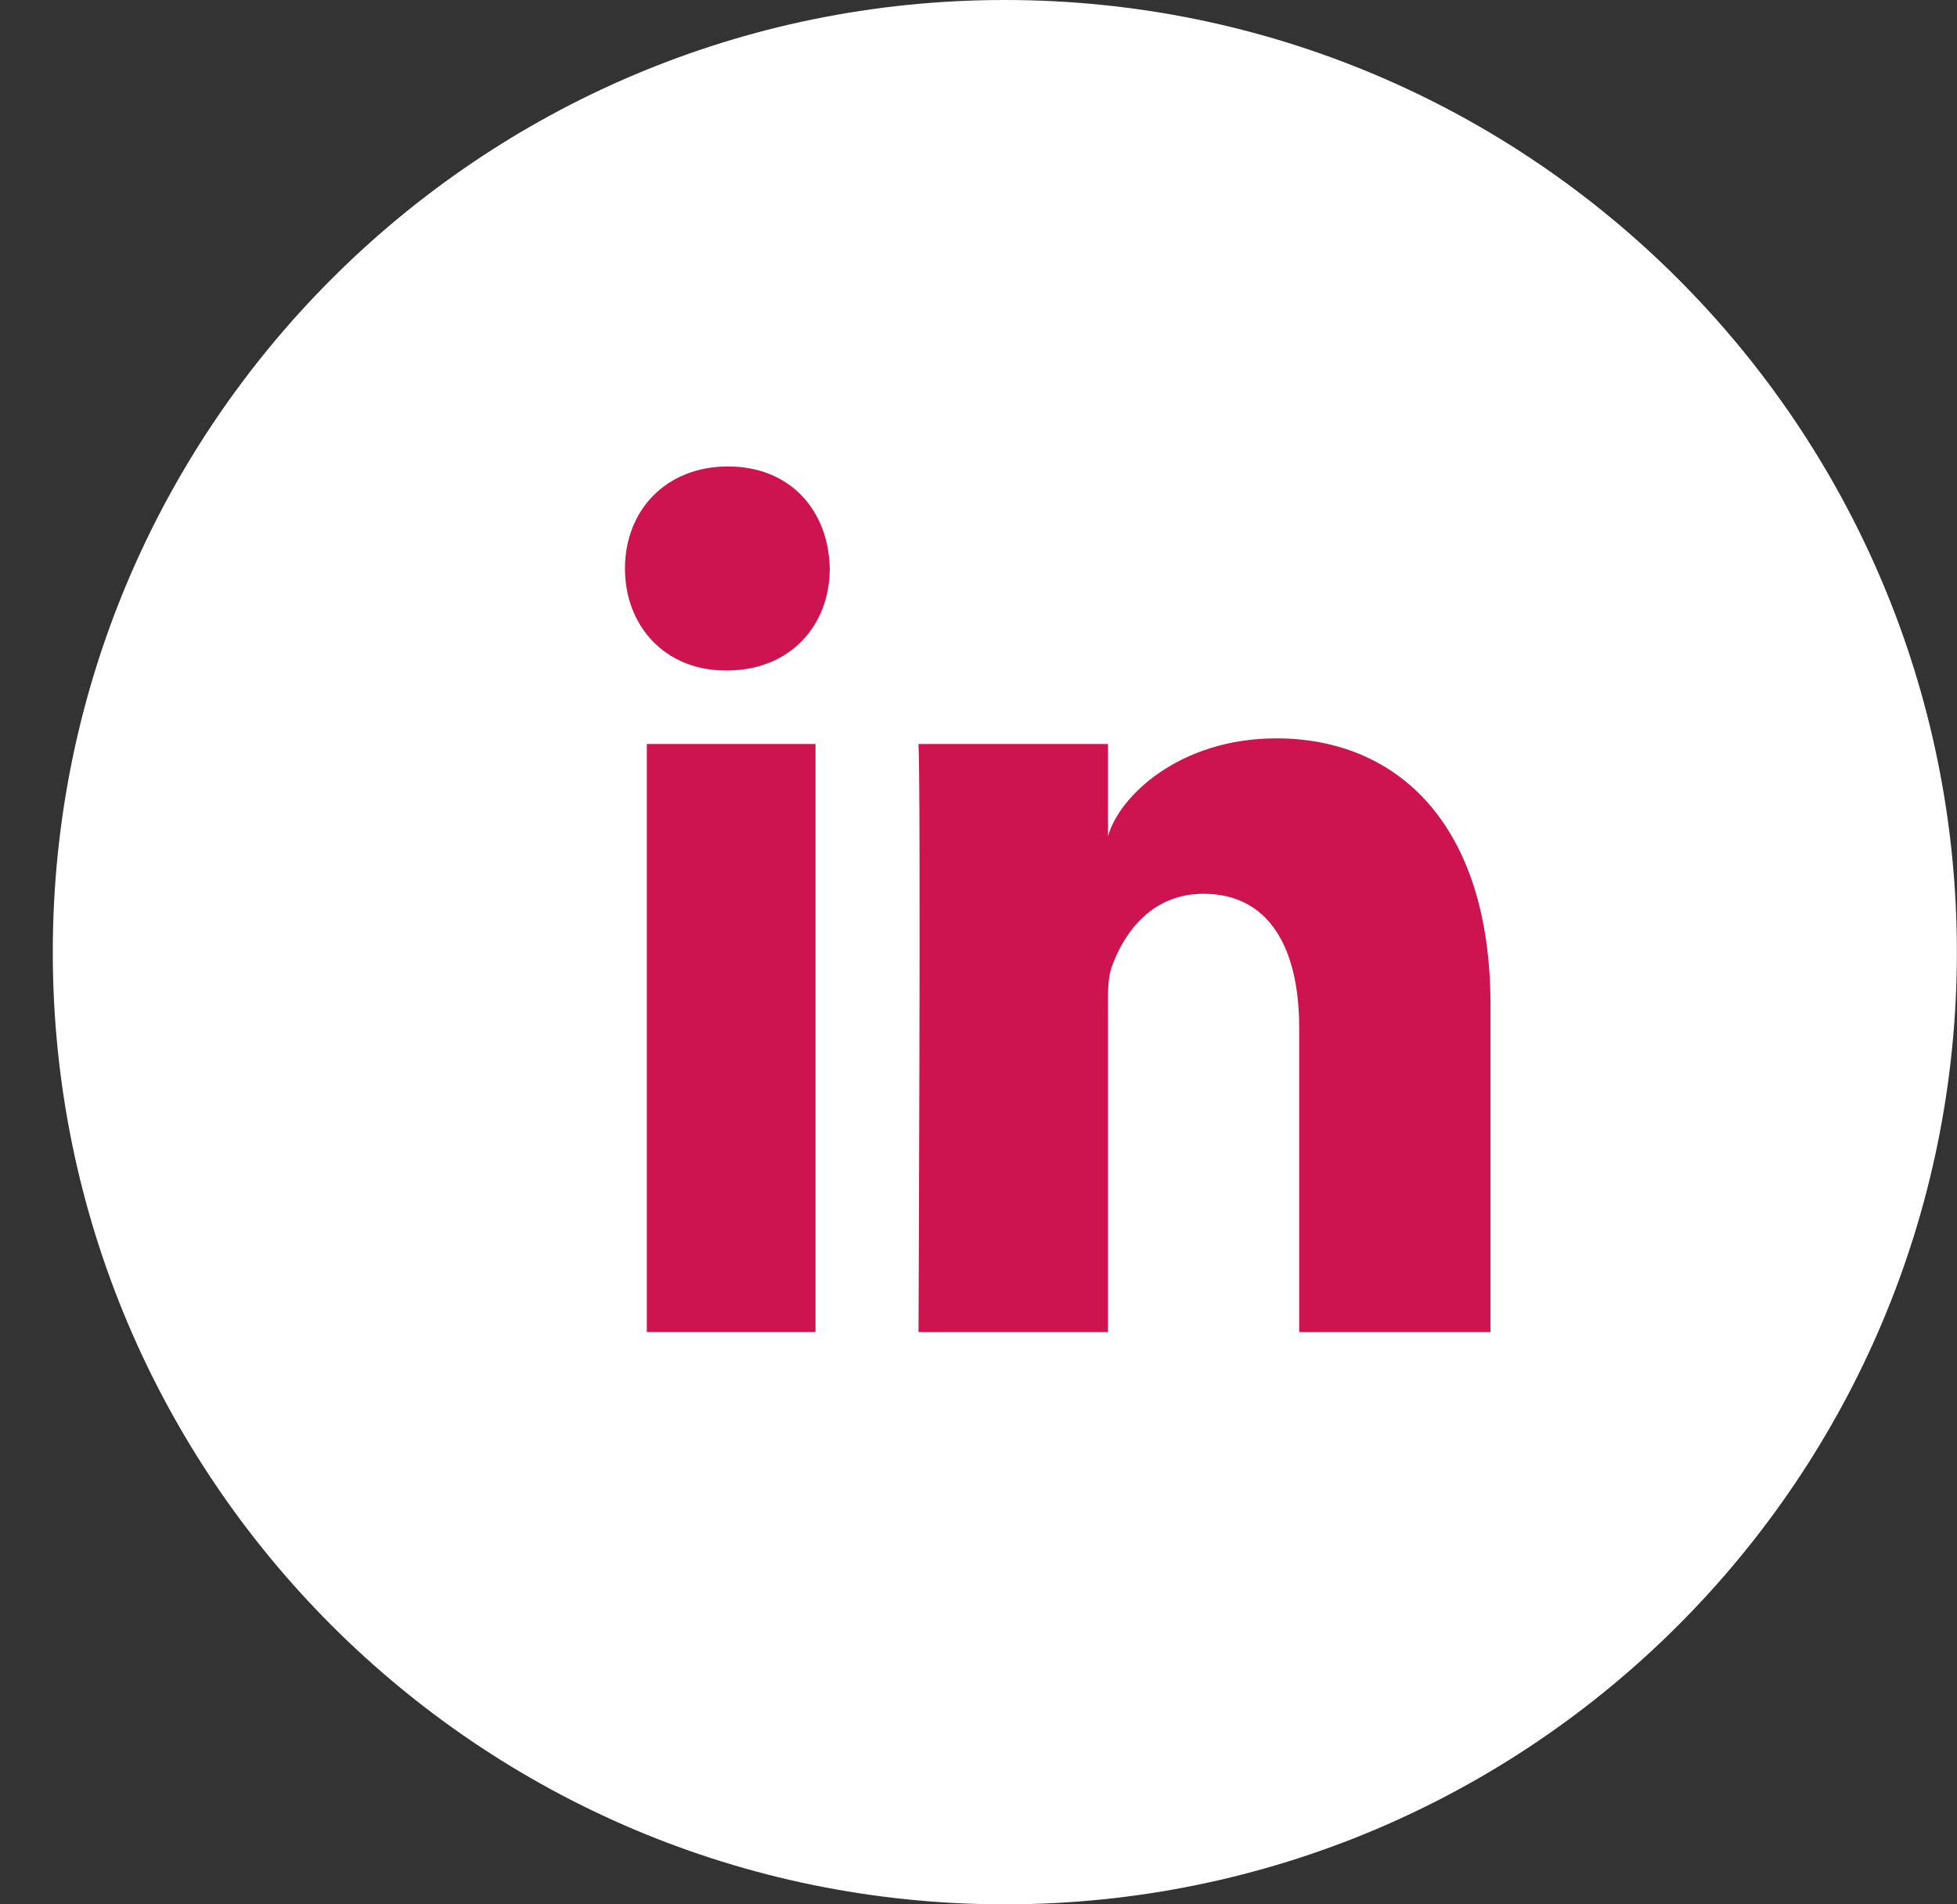
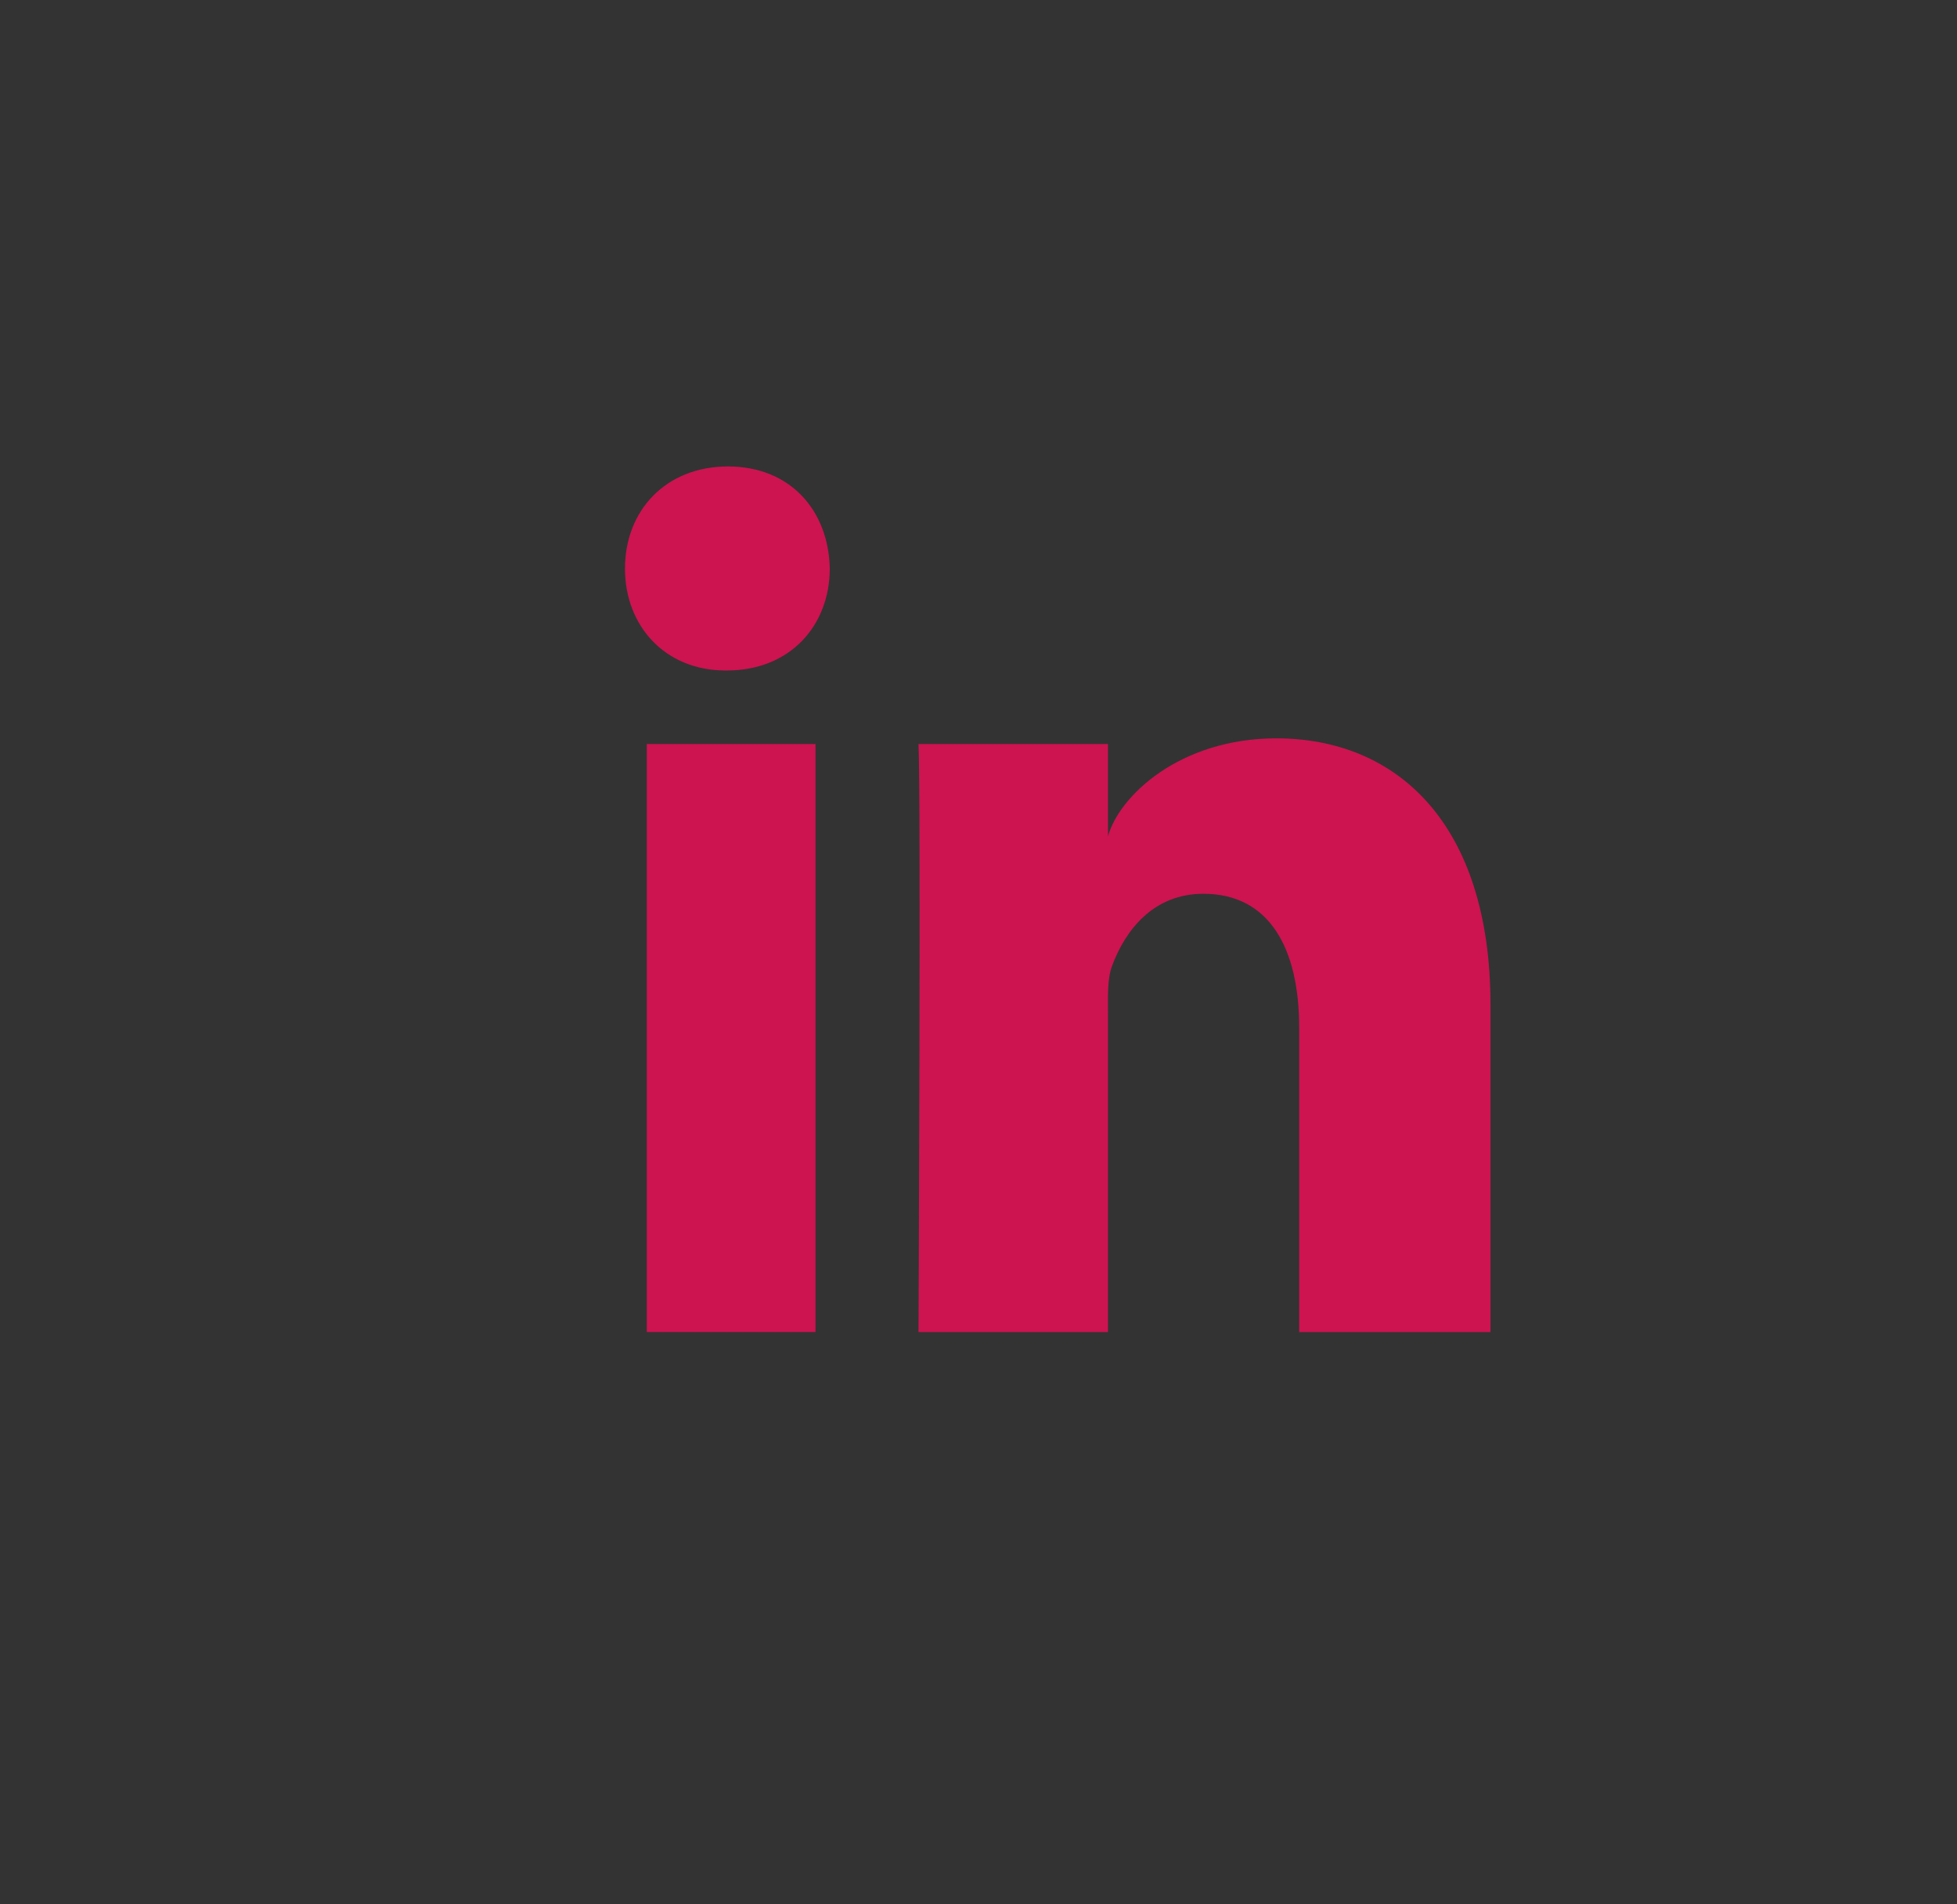
<svg xmlns="http://www.w3.org/2000/svg" width="37" height="36" viewBox="0 0 37 36" fill="none">
  <rect x="0" y="0" width="37" height="36" fill="#333333" stroke="none" />
-   <path d="M18.998 36C28.939 36 36.998 27.941 36.998 18C36.998 8.059 28.939 0 18.998 0C9.057 0 0.998 8.059 0.998 18C0.998 27.941 9.057 36 18.998 36Z" fill="white" />
  <path fill-rule="evenodd" clip-rule="evenodd" d="M12.229 14.065H15.418V25.181H12.229V14.065ZM13.742 12.675H13.719C12.565 12.675 11.816 11.825 11.816 10.749C11.816 9.651 12.587 8.818 13.764 8.818C14.941 8.818 15.665 9.649 15.688 10.746C15.688 11.822 14.941 12.675 13.742 12.675ZM28.18 25.182H24.563V19.429C24.563 17.923 23.997 16.896 22.753 16.896C21.802 16.896 21.273 17.589 21.026 18.258C20.934 18.497 20.948 18.831 20.948 19.167V25.182H17.366C17.366 25.182 17.412 14.991 17.366 14.065H20.948V15.81C21.16 15.047 22.305 13.958 24.132 13.958C26.399 13.958 28.18 15.558 28.18 19V25.182Z" fill="#CE1351" />
</svg>